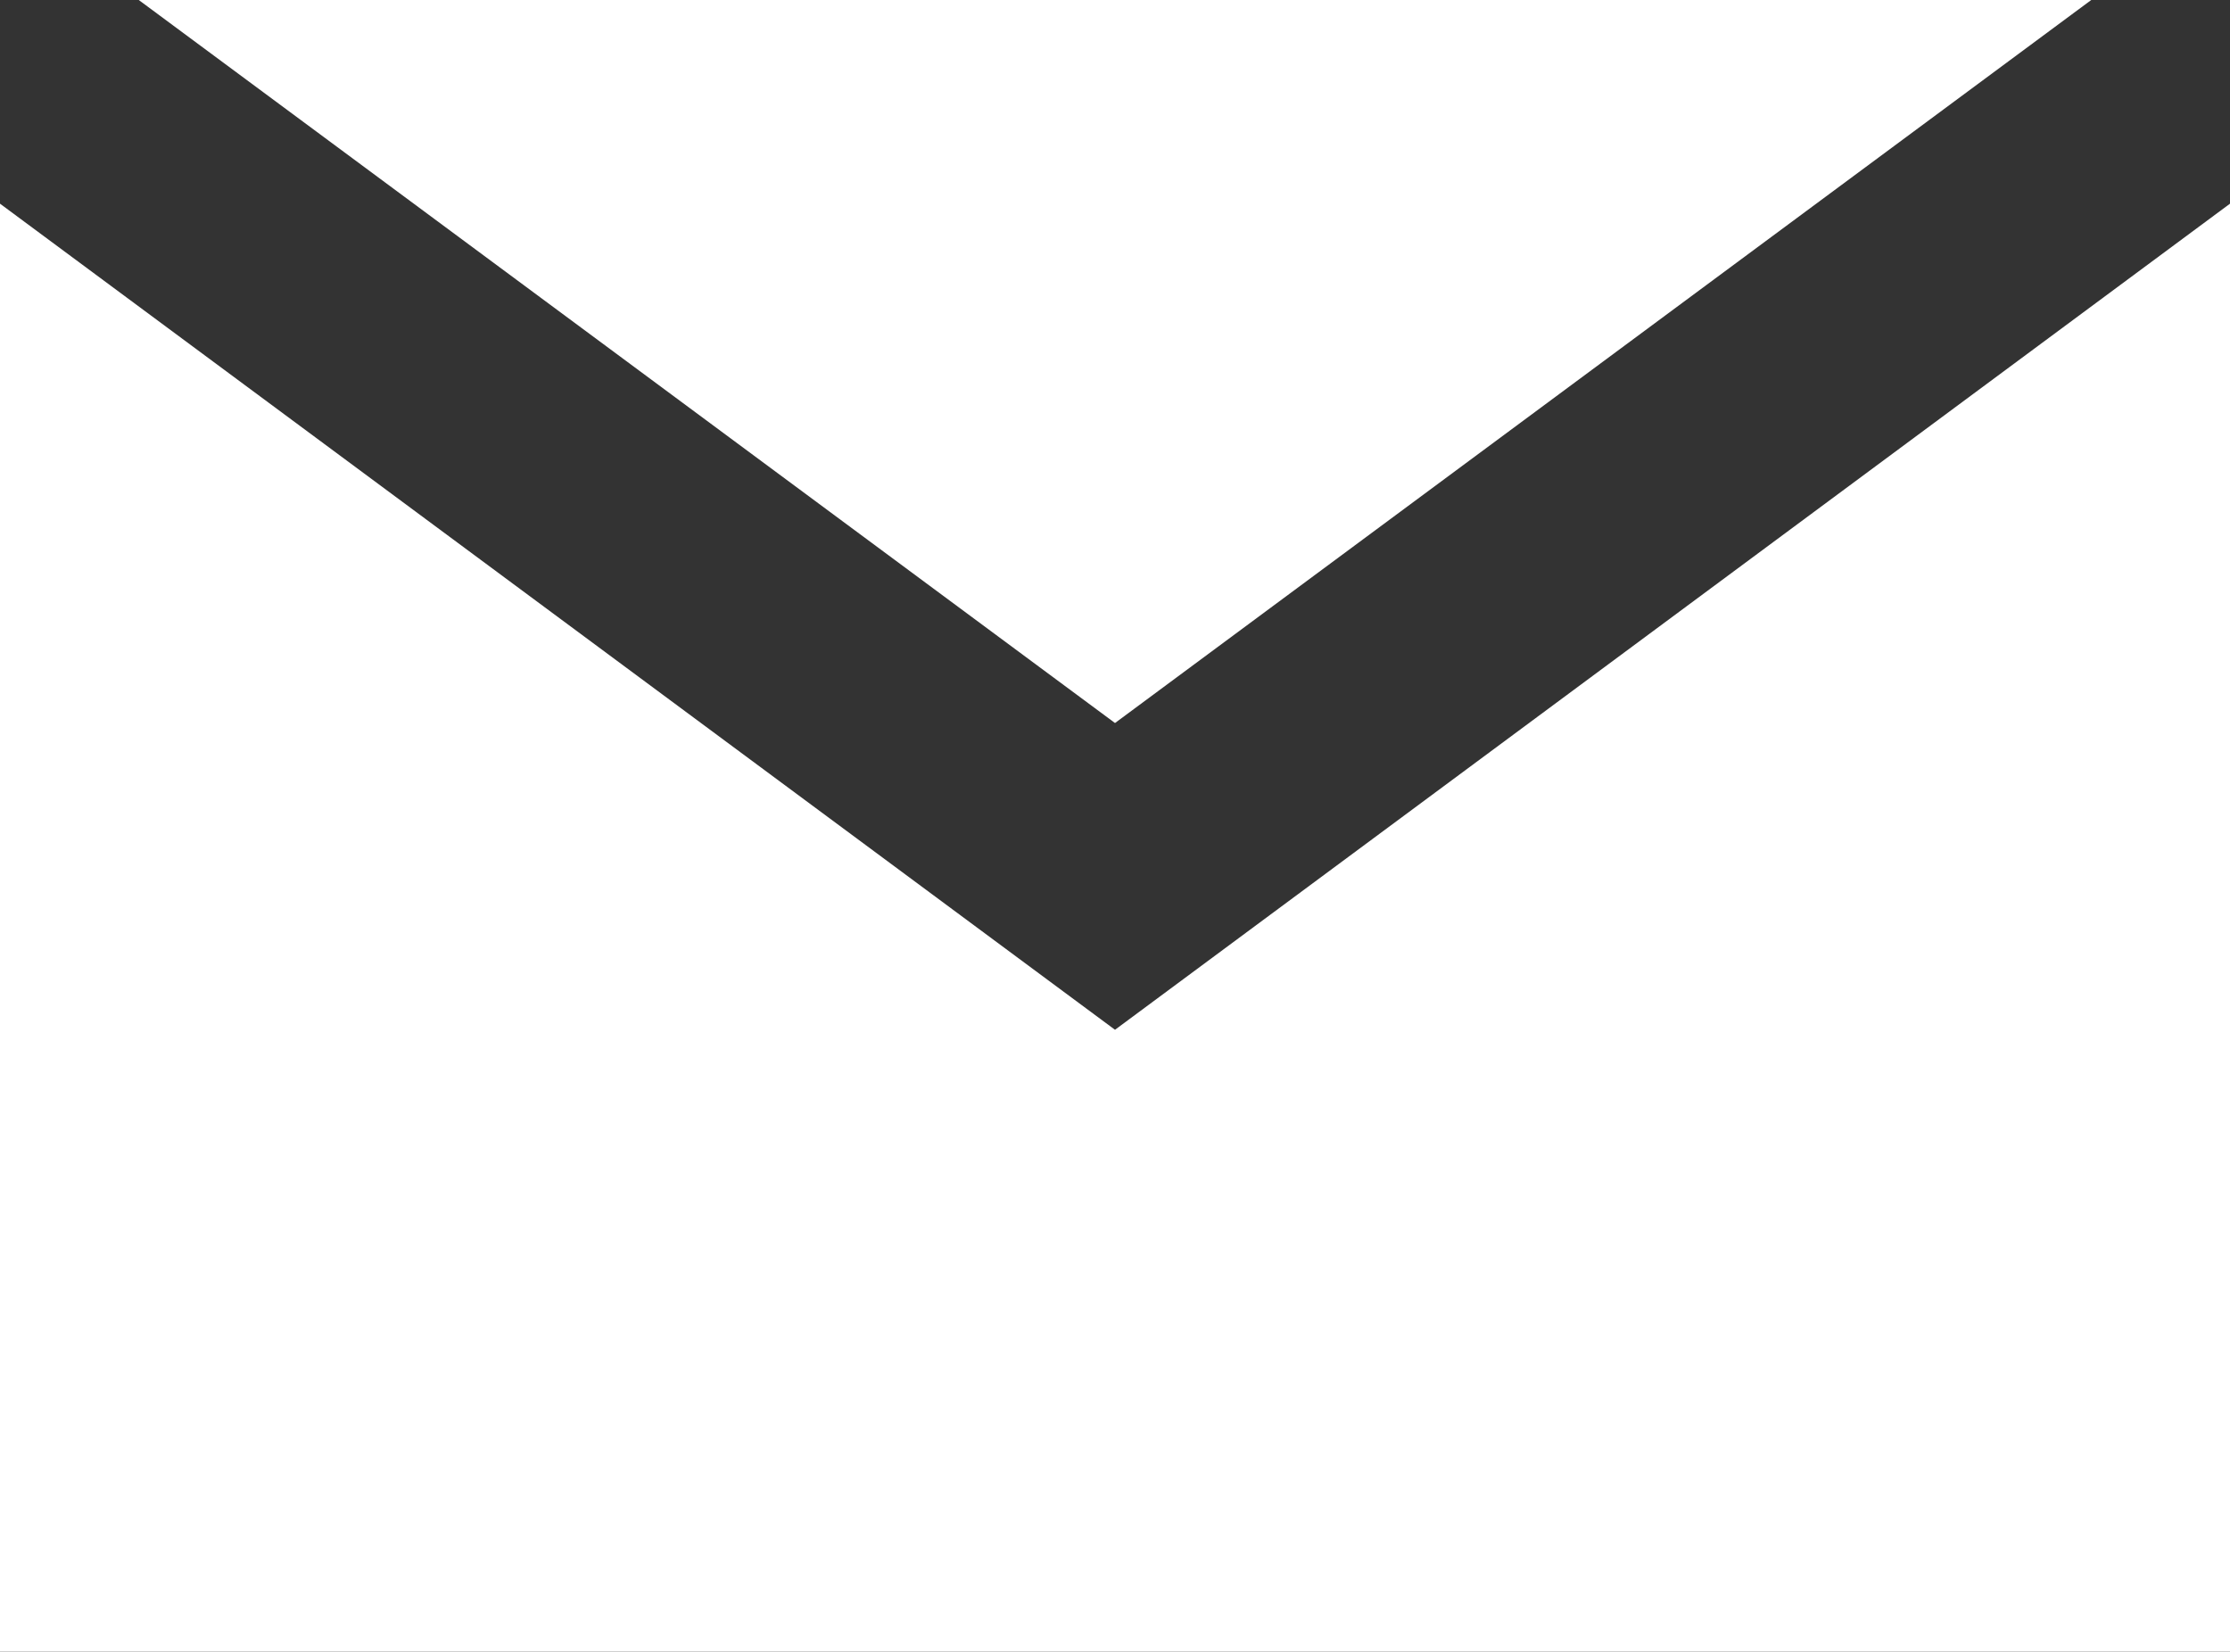
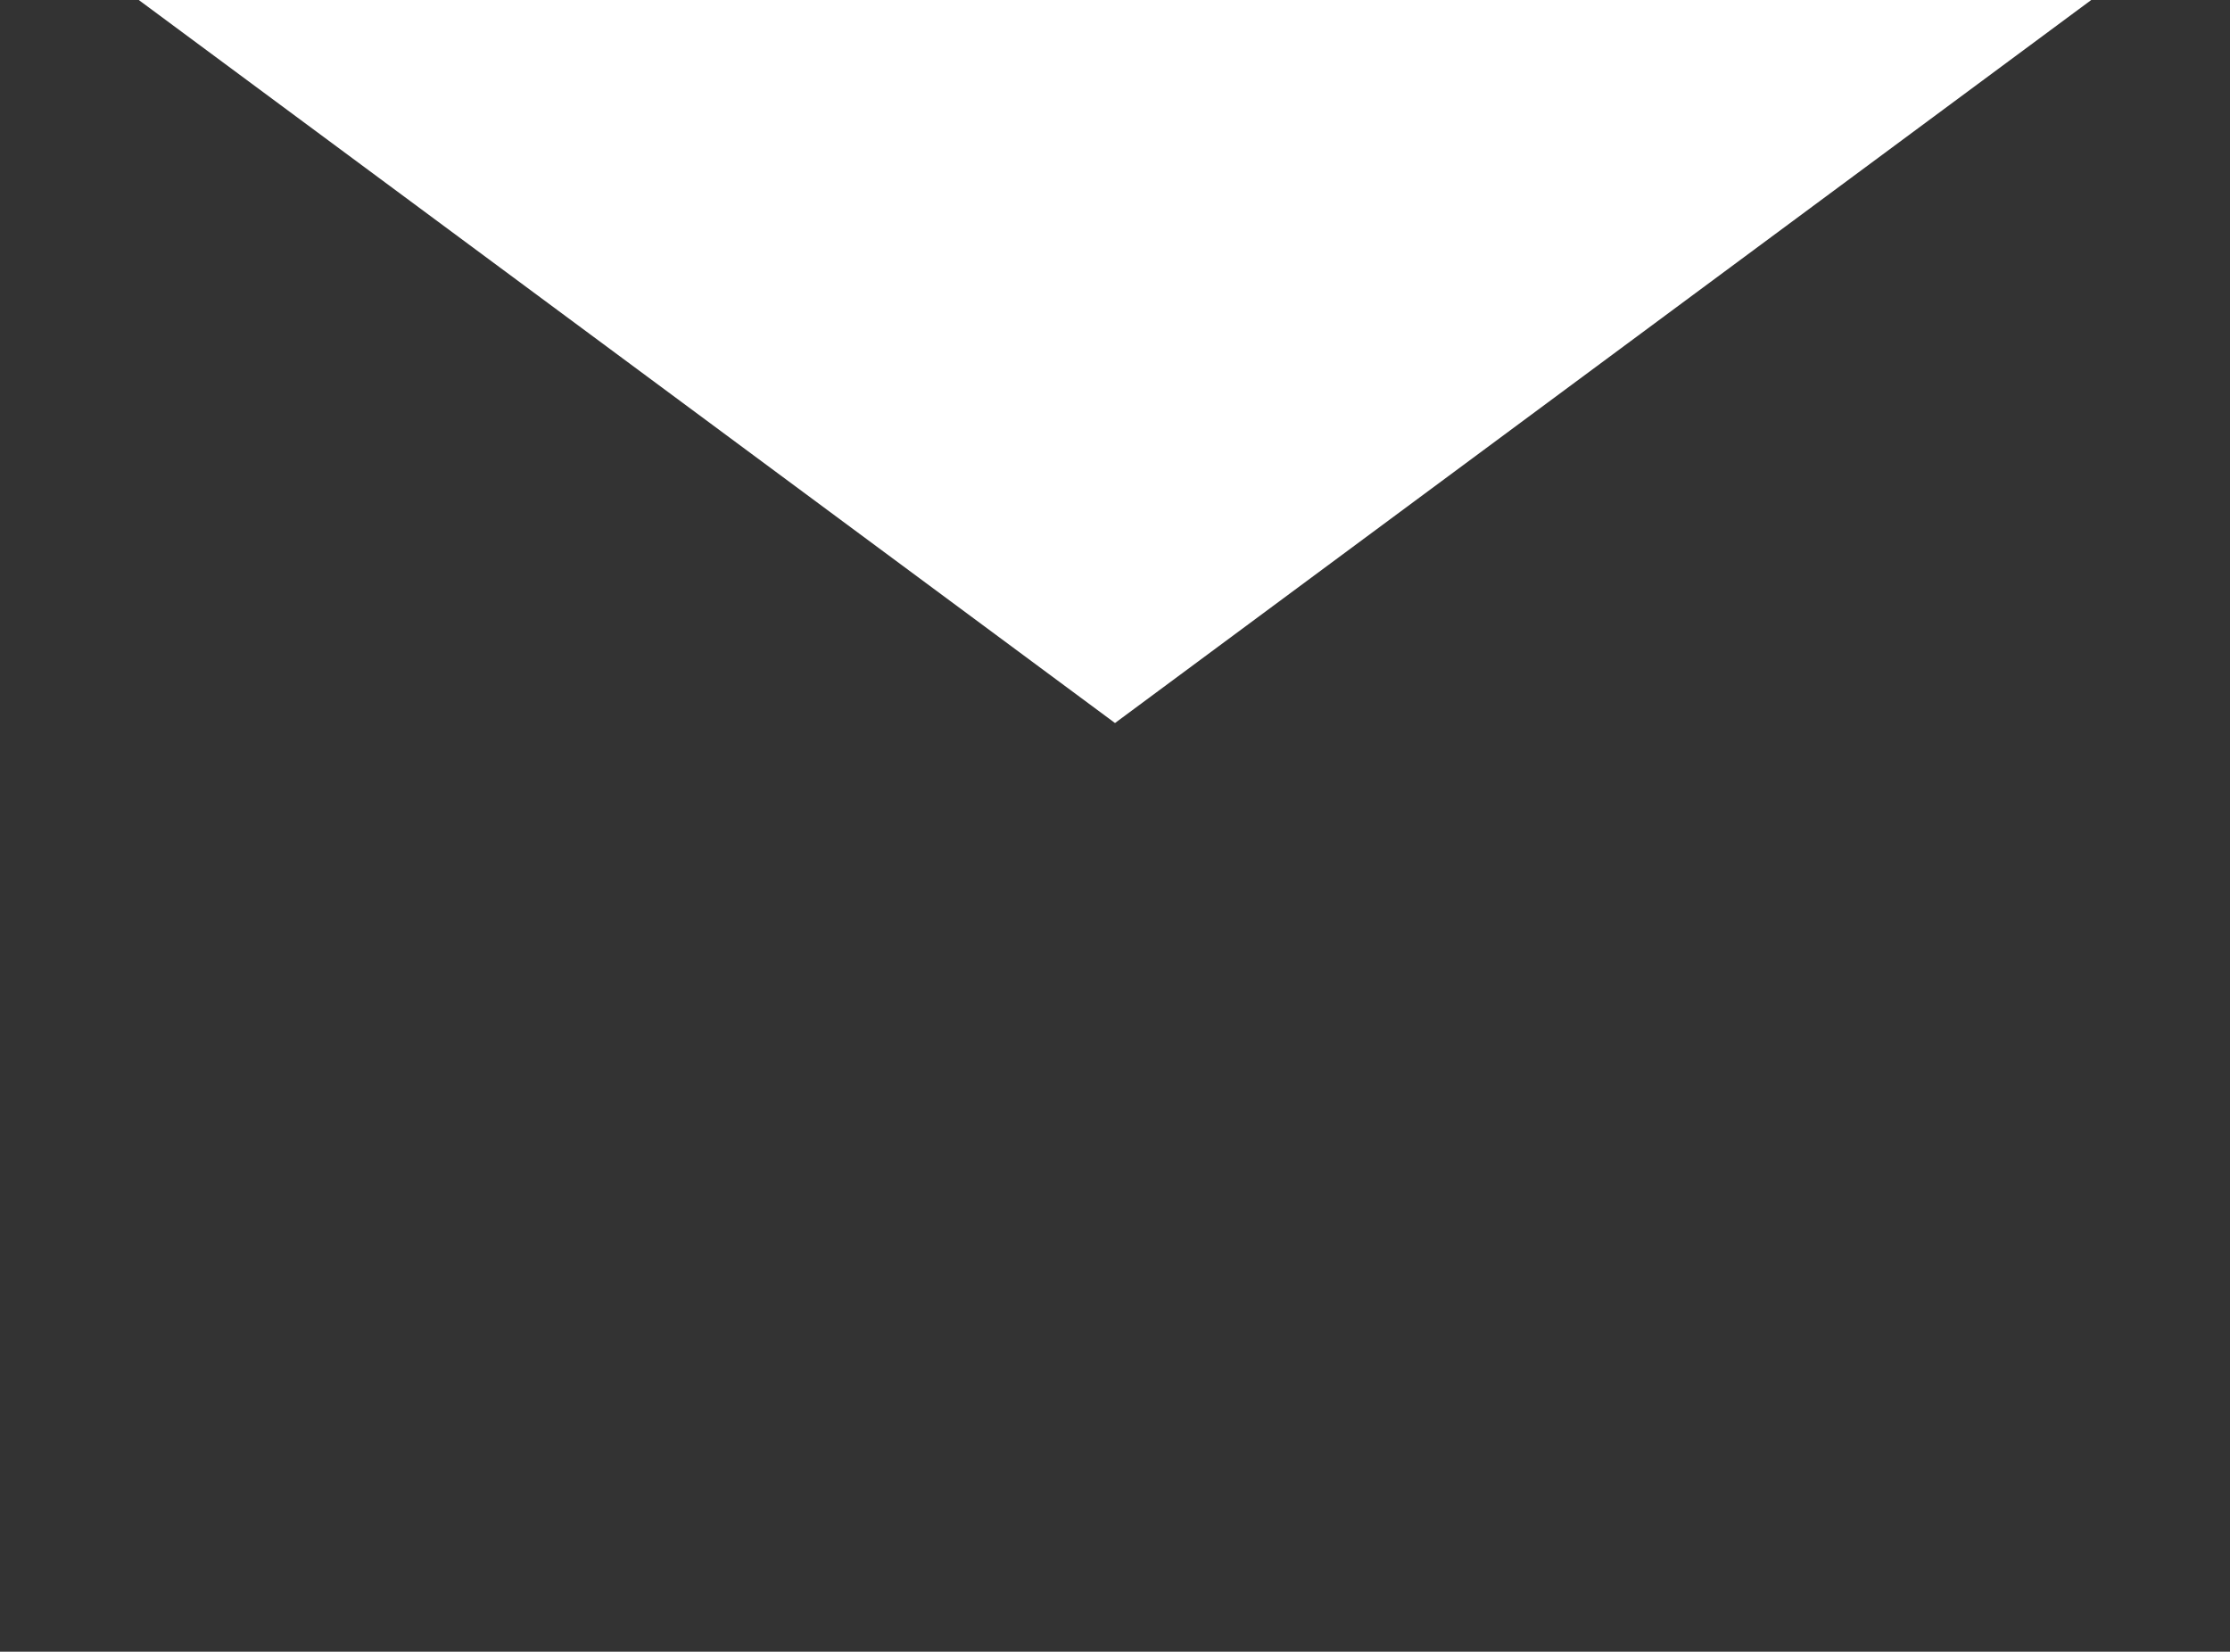
<svg xmlns="http://www.w3.org/2000/svg" id="Laag_2" viewBox="0 0 45 33.33">
  <rect x="0" y="0" width="45" height="33.33" fill="#333333" stroke="none" />
  <g id="Design">
    <polygon points="42.2 0 22.5 14.59 2.8 0 42.2 0" fill="#fff" stroke-width="0" />
-     <polygon points="45 33.33 0 33.33 0 4.11 22.5 20.78 45 4.11 45 33.33" fill="#fff" stroke-width="0" />
  </g>
</svg>